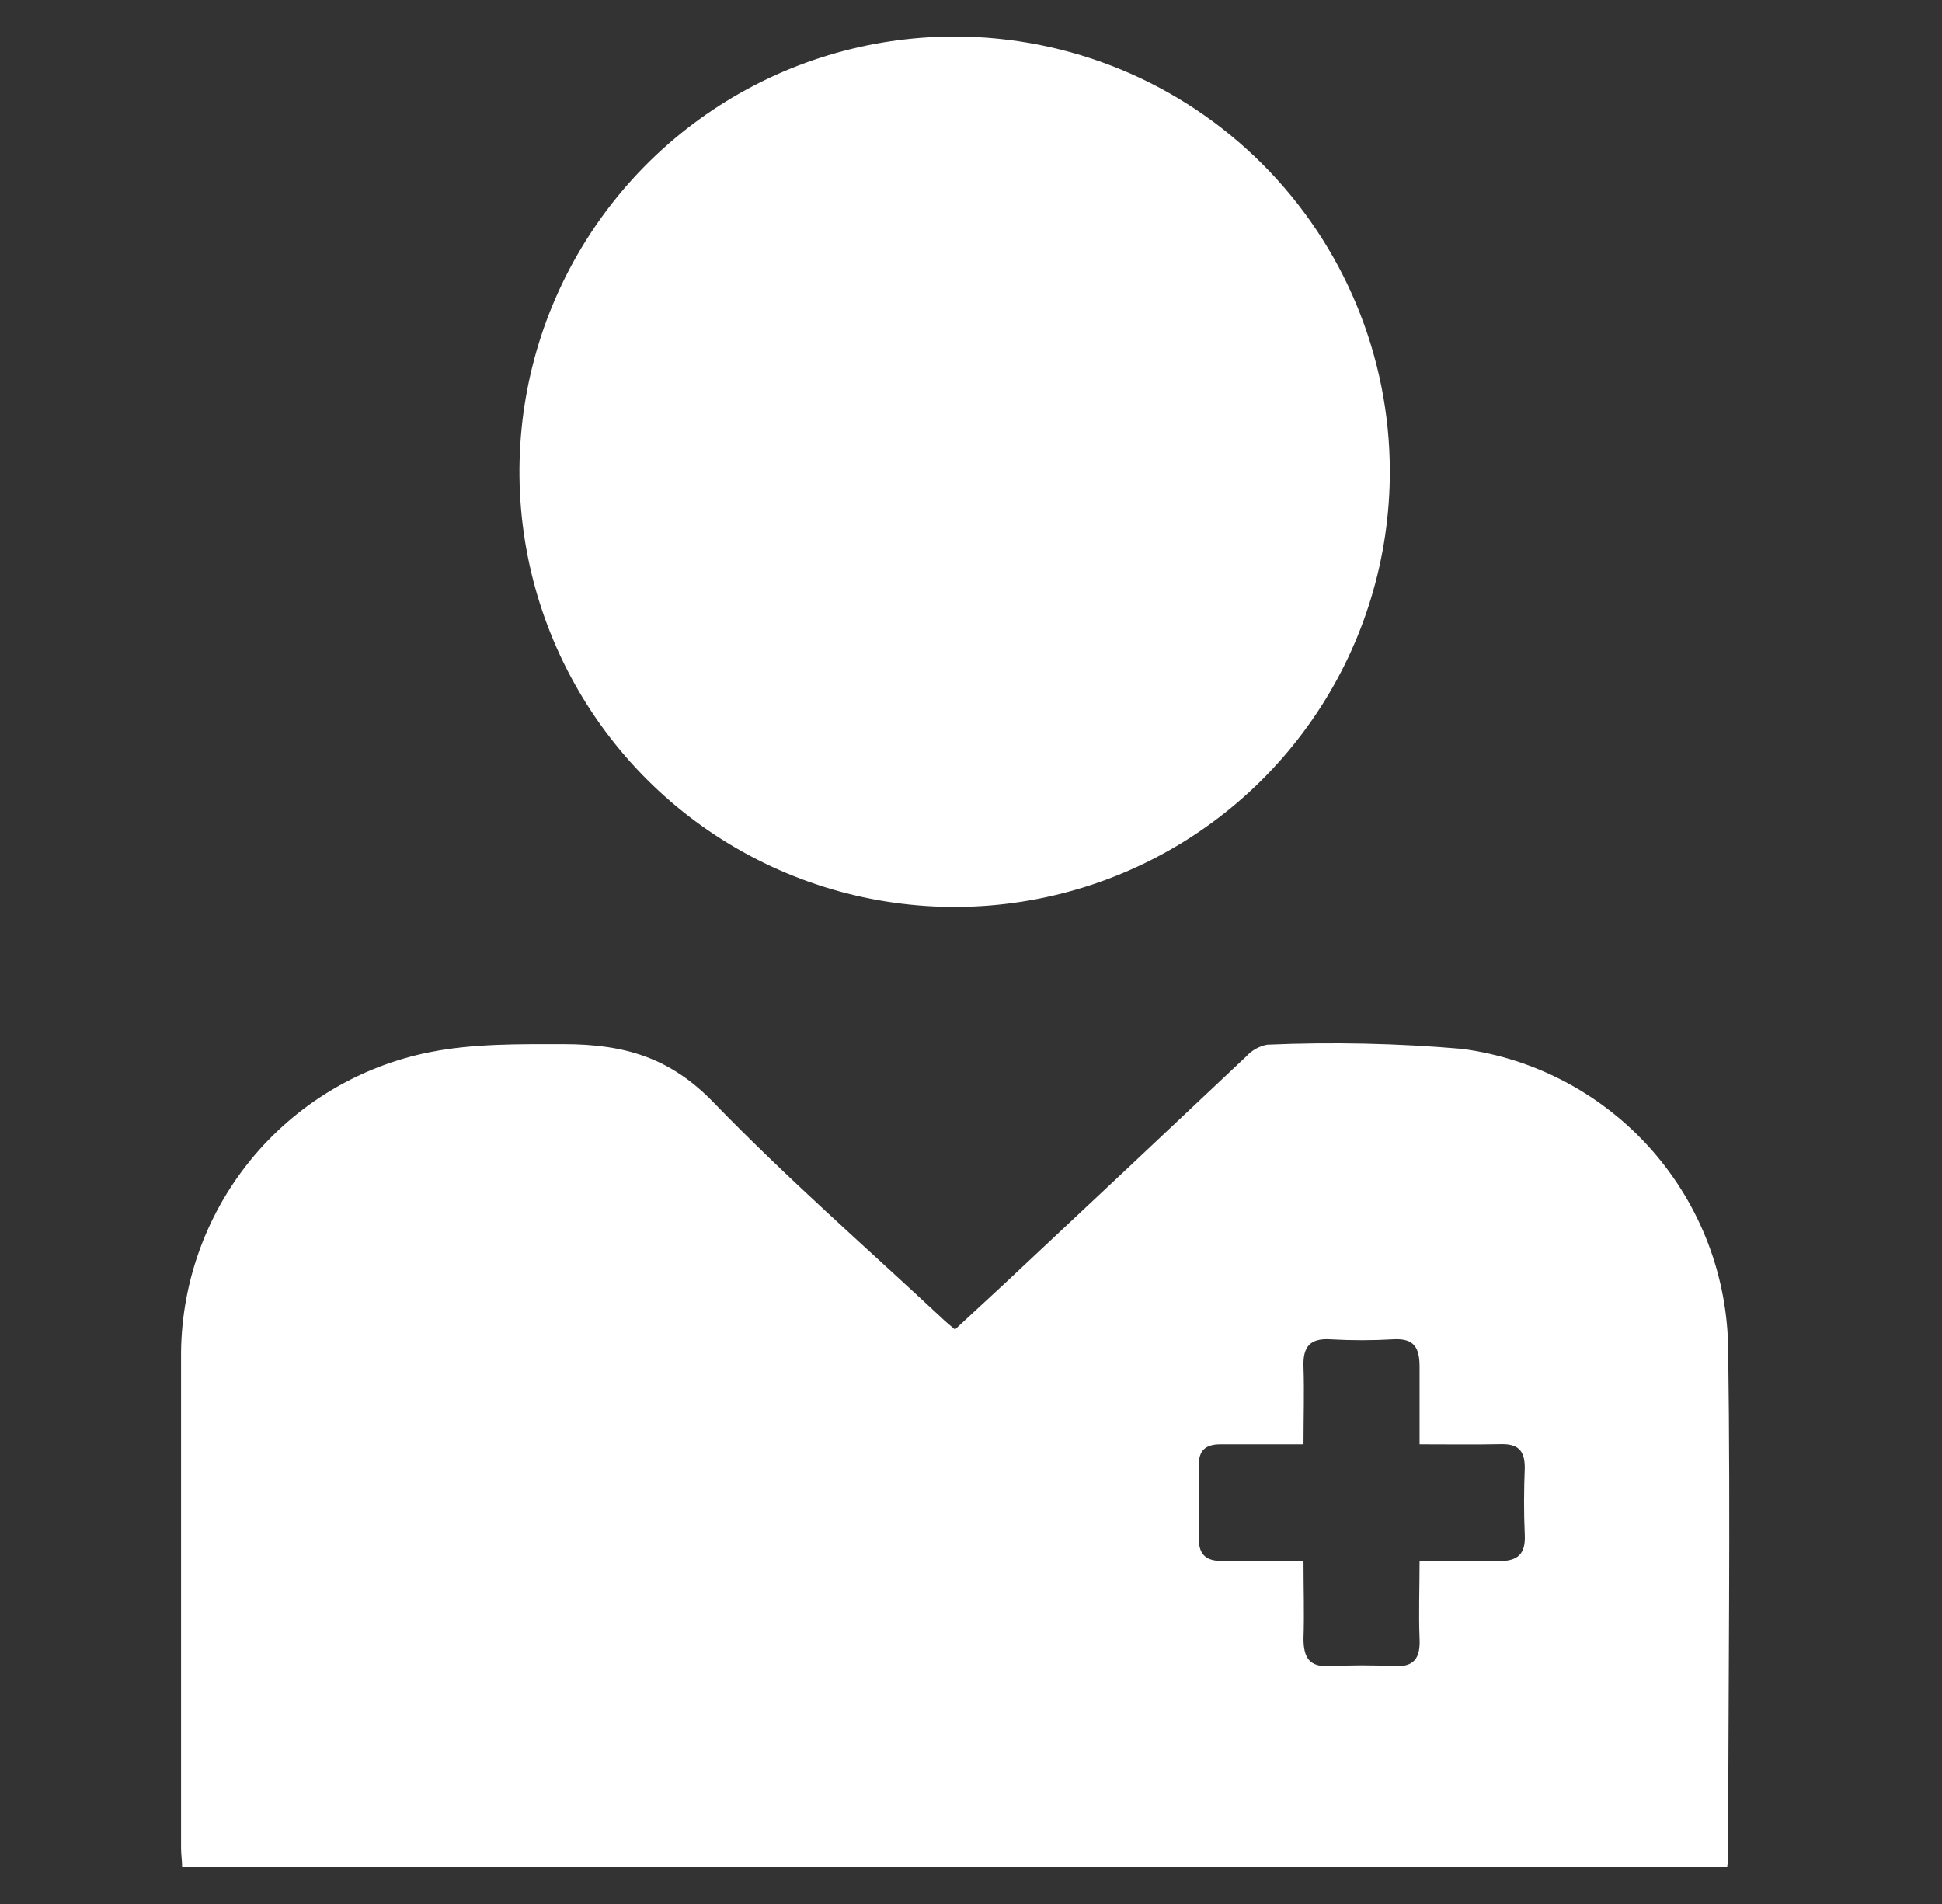
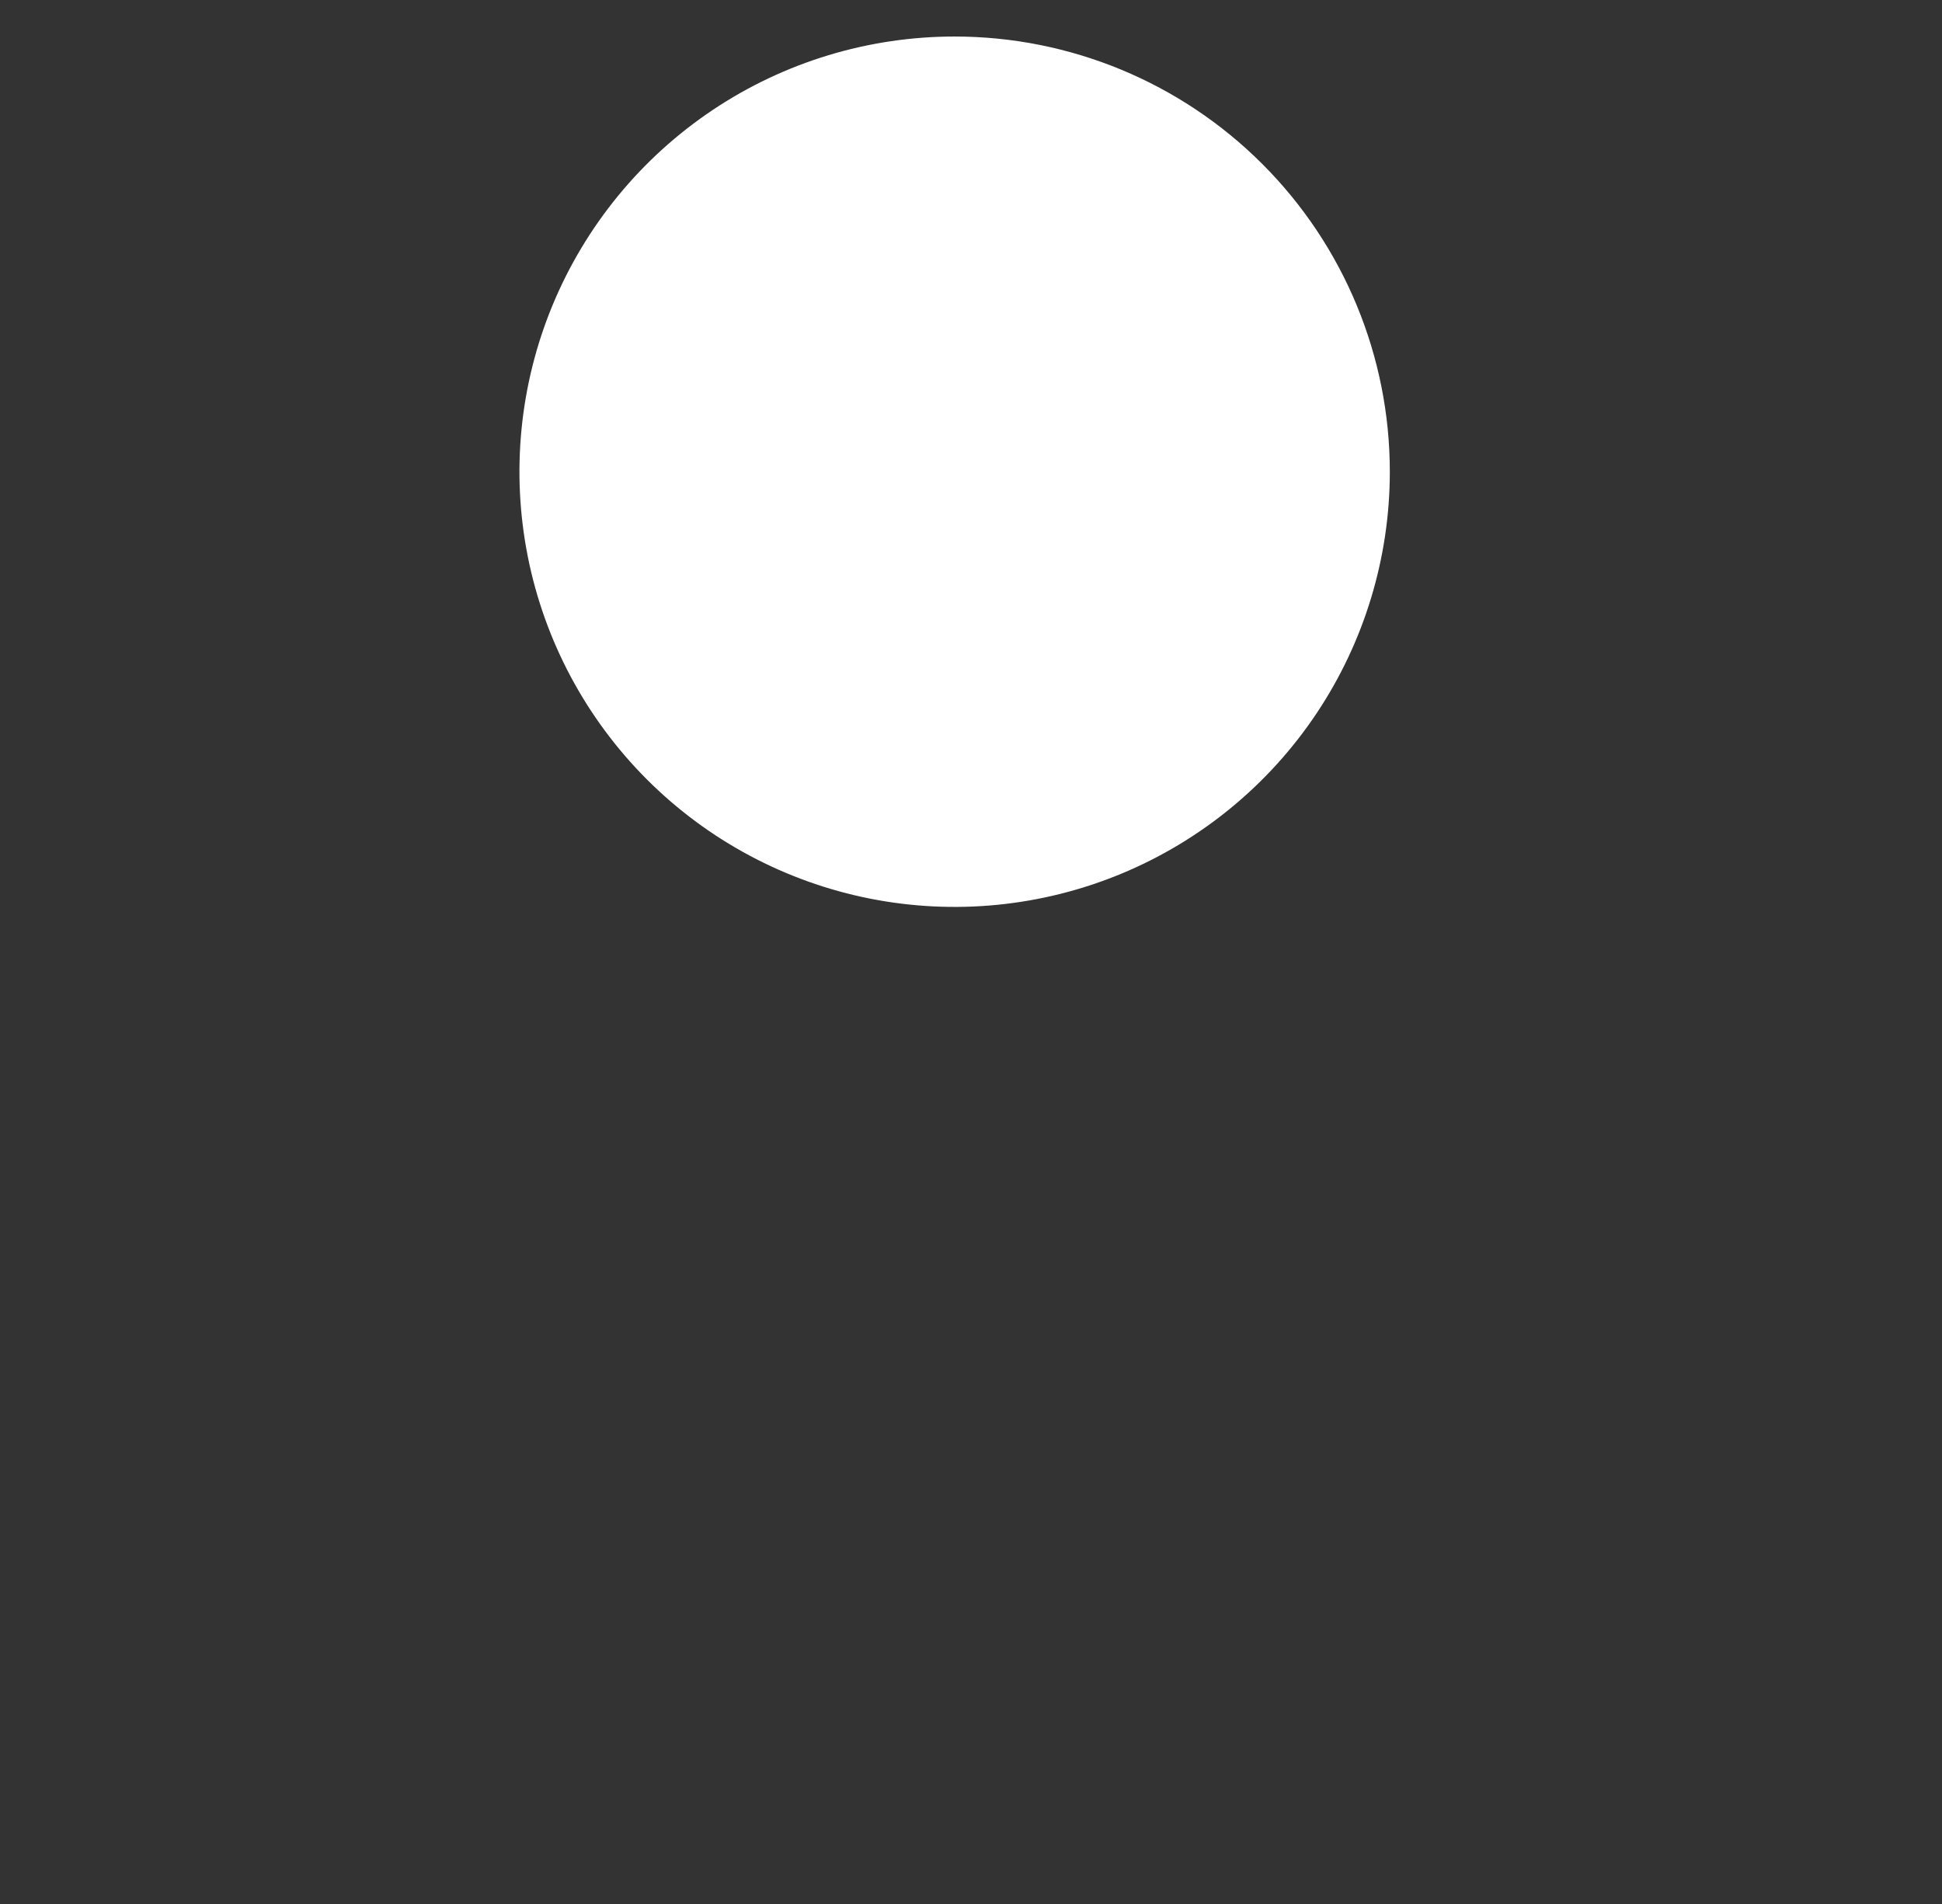
<svg xmlns="http://www.w3.org/2000/svg" width="51" height="50" viewBox="0 0 51 50" fill="none">
  <rect x="0" y="0" width="51" height="50" fill="#333333" stroke="none" />
-   <path d="M25.079 34.914L26.371 33.718C28.492 31.733 30.611 29.74 32.729 27.742C32.873 27.583 33.065 27.475 33.276 27.434C34.982 27.36 36.691 27.397 38.393 27.544C40.323 27.798 42.096 28.744 43.382 30.206C44.667 31.667 45.379 33.546 45.385 35.493C45.449 39.925 45.385 44.352 45.385 48.783C45.38 48.87 45.371 48.956 45.357 49.041H4.783C4.783 48.861 4.755 48.701 4.755 48.535C4.755 44.255 4.755 39.971 4.755 35.686C4.734 33.793 5.374 31.952 6.566 30.481C7.758 29.011 9.427 28.003 11.283 27.632C12.424 27.402 13.647 27.42 14.796 27.42C16.41 27.42 17.609 27.779 18.744 28.956C20.648 30.923 22.716 32.73 24.721 34.601C24.826 34.702 24.937 34.794 25.079 34.914ZM37.28 37.929C37.28 37.208 37.28 36.55 37.28 35.893C37.28 35.383 37.133 35.139 36.586 35.171C36.035 35.203 35.482 35.203 34.931 35.171C34.393 35.139 34.214 35.378 34.232 35.888C34.255 36.559 34.232 37.231 34.232 37.929H32.053C31.663 37.929 31.474 38.086 31.483 38.49C31.483 39.097 31.515 39.704 31.483 40.306C31.456 40.816 31.653 41.01 32.15 40.991C32.826 40.991 33.501 40.991 34.232 40.991C34.232 41.718 34.255 42.37 34.232 43.032C34.232 43.547 34.398 43.782 34.931 43.754C35.464 43.727 36.034 43.722 36.586 43.754C37.138 43.786 37.303 43.547 37.28 43.032C37.253 42.375 37.28 41.718 37.28 40.996C38.02 40.996 38.696 40.996 39.367 40.996C39.868 40.996 40.066 40.803 40.043 40.306C40.016 39.718 40.02 39.129 40.043 38.541C40.043 38.081 39.855 37.916 39.418 37.925C38.733 37.939 38.053 37.929 37.28 37.929Z" fill="white" />
  <path d="M36.499 12.388C36.499 14.648 35.828 16.858 34.573 18.737C33.317 20.616 31.532 22.081 29.444 22.946C27.355 23.811 25.057 24.038 22.84 23.597C20.624 23.156 18.587 22.067 16.989 20.469C15.391 18.871 14.302 16.834 13.861 14.617C13.42 12.4 13.647 10.102 14.511 8.014C15.377 5.926 16.841 4.141 18.721 2.885C20.6 1.629 22.81 0.959 25.07 0.959C28.101 0.959 31.008 2.163 33.151 4.307C35.294 6.45 36.499 9.357 36.499 12.388Z" fill="white" />
</svg>